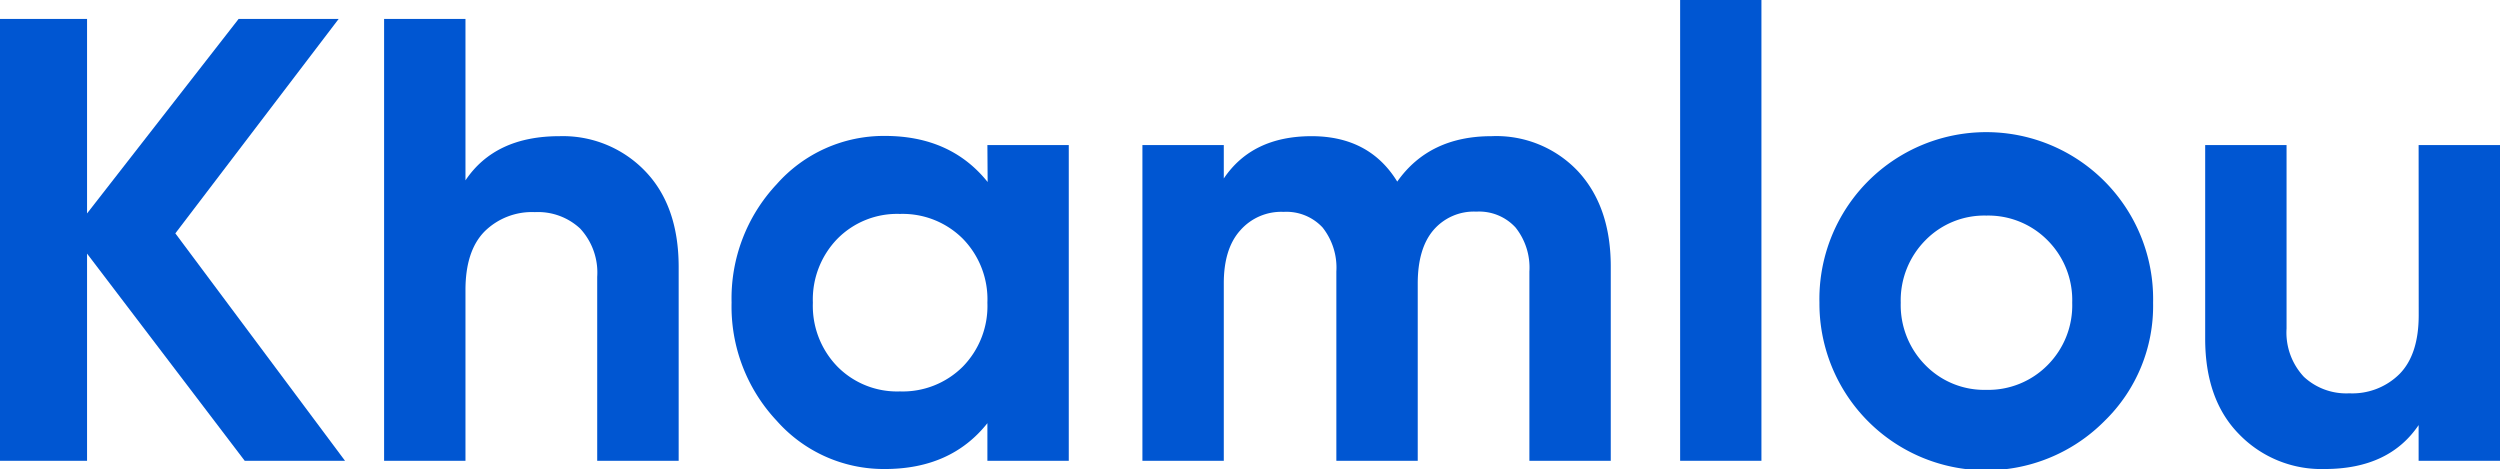
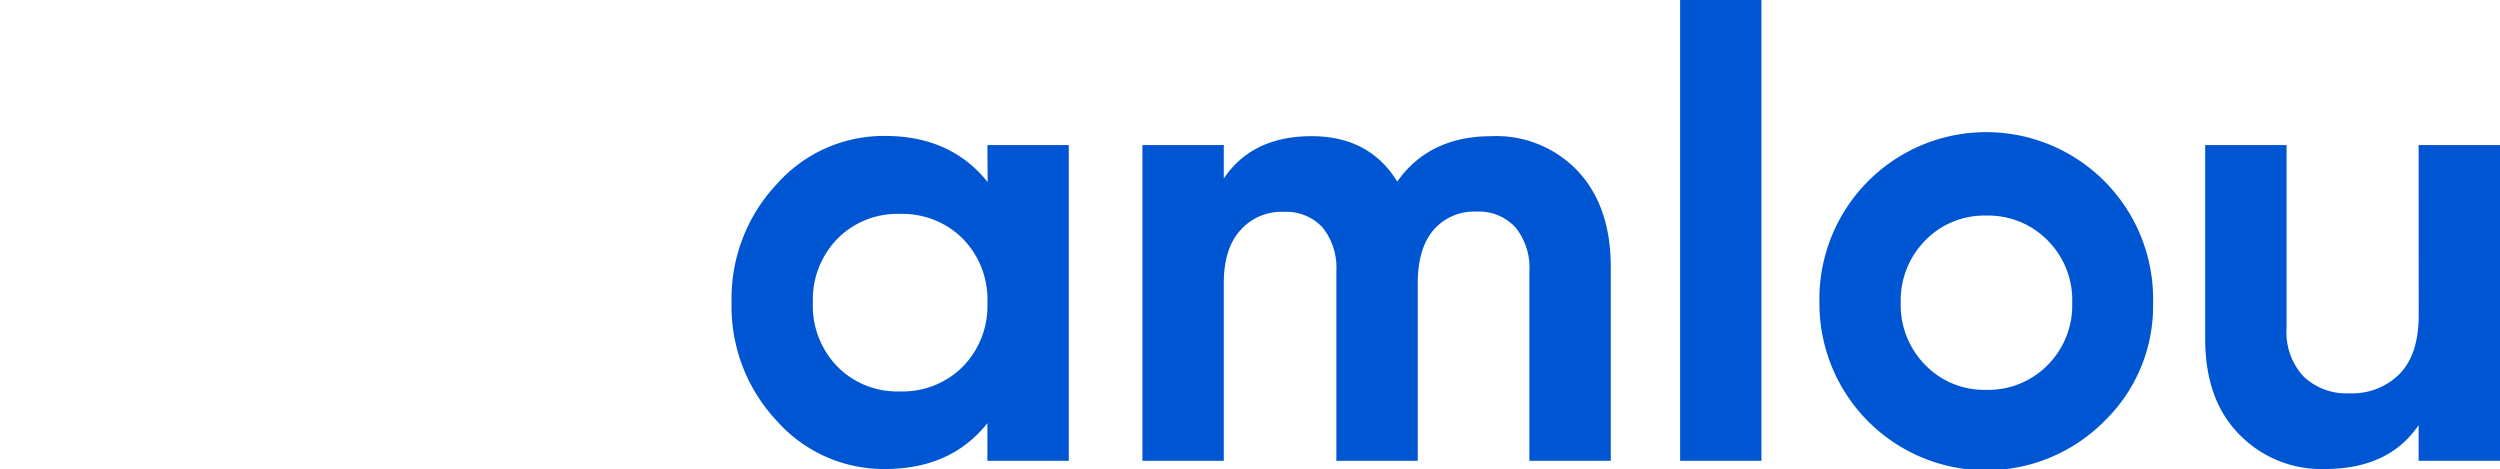
<svg xmlns="http://www.w3.org/2000/svg" viewBox="0 0 303.83 57.03">
  <defs>
    <style>.cls-1{fill:#0056d2;}</style>
  </defs>
  <g id="Layer_2" data-name="Layer 2">
    <g id="Layer_1-2" data-name="Layer 1">
-       <path class="cls-1" d="M41.93,56H29.74L10.58,30.82V56H0V2.3H10.58V25.94L29,2.3H41.16L21.31,28.36Z" />
-       <path class="cls-1" d="M68,16.55a13.86,13.86,0,0,1,10.38,4.22q4.09,4.22,4.1,11.65V56H72.58V33.65a7.87,7.87,0,0,0-2.07-5.87,7.52,7.52,0,0,0-5.51-2,8.18,8.18,0,0,0-6.14,2.38q-2.3,2.37-2.29,7.13V56H46.68V2.3h9.89V21.92Q60.17,16.55,68,16.55Z" />
      <path class="cls-1" d="M120,17.63h9.89V56H120V51.43Q115.58,57,107.54,57a17.37,17.37,0,0,1-13.15-5.87,20.28,20.28,0,0,1-5.48-14.37,20.28,20.28,0,0,1,5.48-14.37,17.37,17.37,0,0,1,13.15-5.87q8,0,12.49,5.6ZM101.79,44.57a10.19,10.19,0,0,0,7.58,3,10.34,10.34,0,0,0,7.63-3,10.53,10.53,0,0,0,3-7.78A10.53,10.53,0,0,0,117,29a10.34,10.34,0,0,0-7.63-3,10.19,10.19,0,0,0-7.58,3,10.58,10.58,0,0,0-3,7.78A10.58,10.58,0,0,0,101.79,44.57Z" />
      <path class="cls-1" d="M181.27,16.55a13.64,13.64,0,0,1,10.54,4.3q3.94,4.29,3.95,11.5V56h-9.89V33a7.81,7.81,0,0,0-1.69-5.36,6,6,0,0,0-4.75-1.92A6.47,6.47,0,0,0,174.18,28q-1.87,2.22-1.88,6.43V56h-9.89V33a7.86,7.86,0,0,0-1.68-5.36A6,6,0,0,0,156,25.75,6.61,6.61,0,0,0,150.73,28q-2,2.22-2,6.43V56h-9.89V17.63h9.89v4.06q3.45-5.13,10.66-5.14c4.7,0,8.17,1.85,10.42,5.52C172.4,18.4,176.21,16.55,181.27,16.55Z" />
      <path class="cls-1" d="M204.19,56V0h9.88V56Z" />
      <path class="cls-1" d="M255.77,51.16a20.26,20.26,0,0,1-34.65-14.37,20.28,20.28,0,1,1,40.55,0A19.49,19.49,0,0,1,255.77,51.16ZM234,44.38a10,10,0,0,0,7.4,3,10.13,10.13,0,0,0,7.44-3,10.28,10.28,0,0,0,3-7.59,10.28,10.28,0,0,0-3-7.59,10.13,10.13,0,0,0-7.44-3,10,10,0,0,0-7.4,3,10.37,10.37,0,0,0-3,7.59A10.37,10.37,0,0,0,234,44.38Z" />
      <path class="cls-1" d="M293.94,17.63h9.89V56h-9.89V51.66Q290.34,57,282.52,57a13.9,13.9,0,0,1-10.39-4.22Q268,48.6,268,41.16V17.63h9.89v22.3A7.87,7.87,0,0,0,280,45.8a7.56,7.56,0,0,0,5.52,2,8.12,8.12,0,0,0,6.13-2.38q2.3-2.37,2.3-7.13Z" />
    </g>
  </g>
</svg>